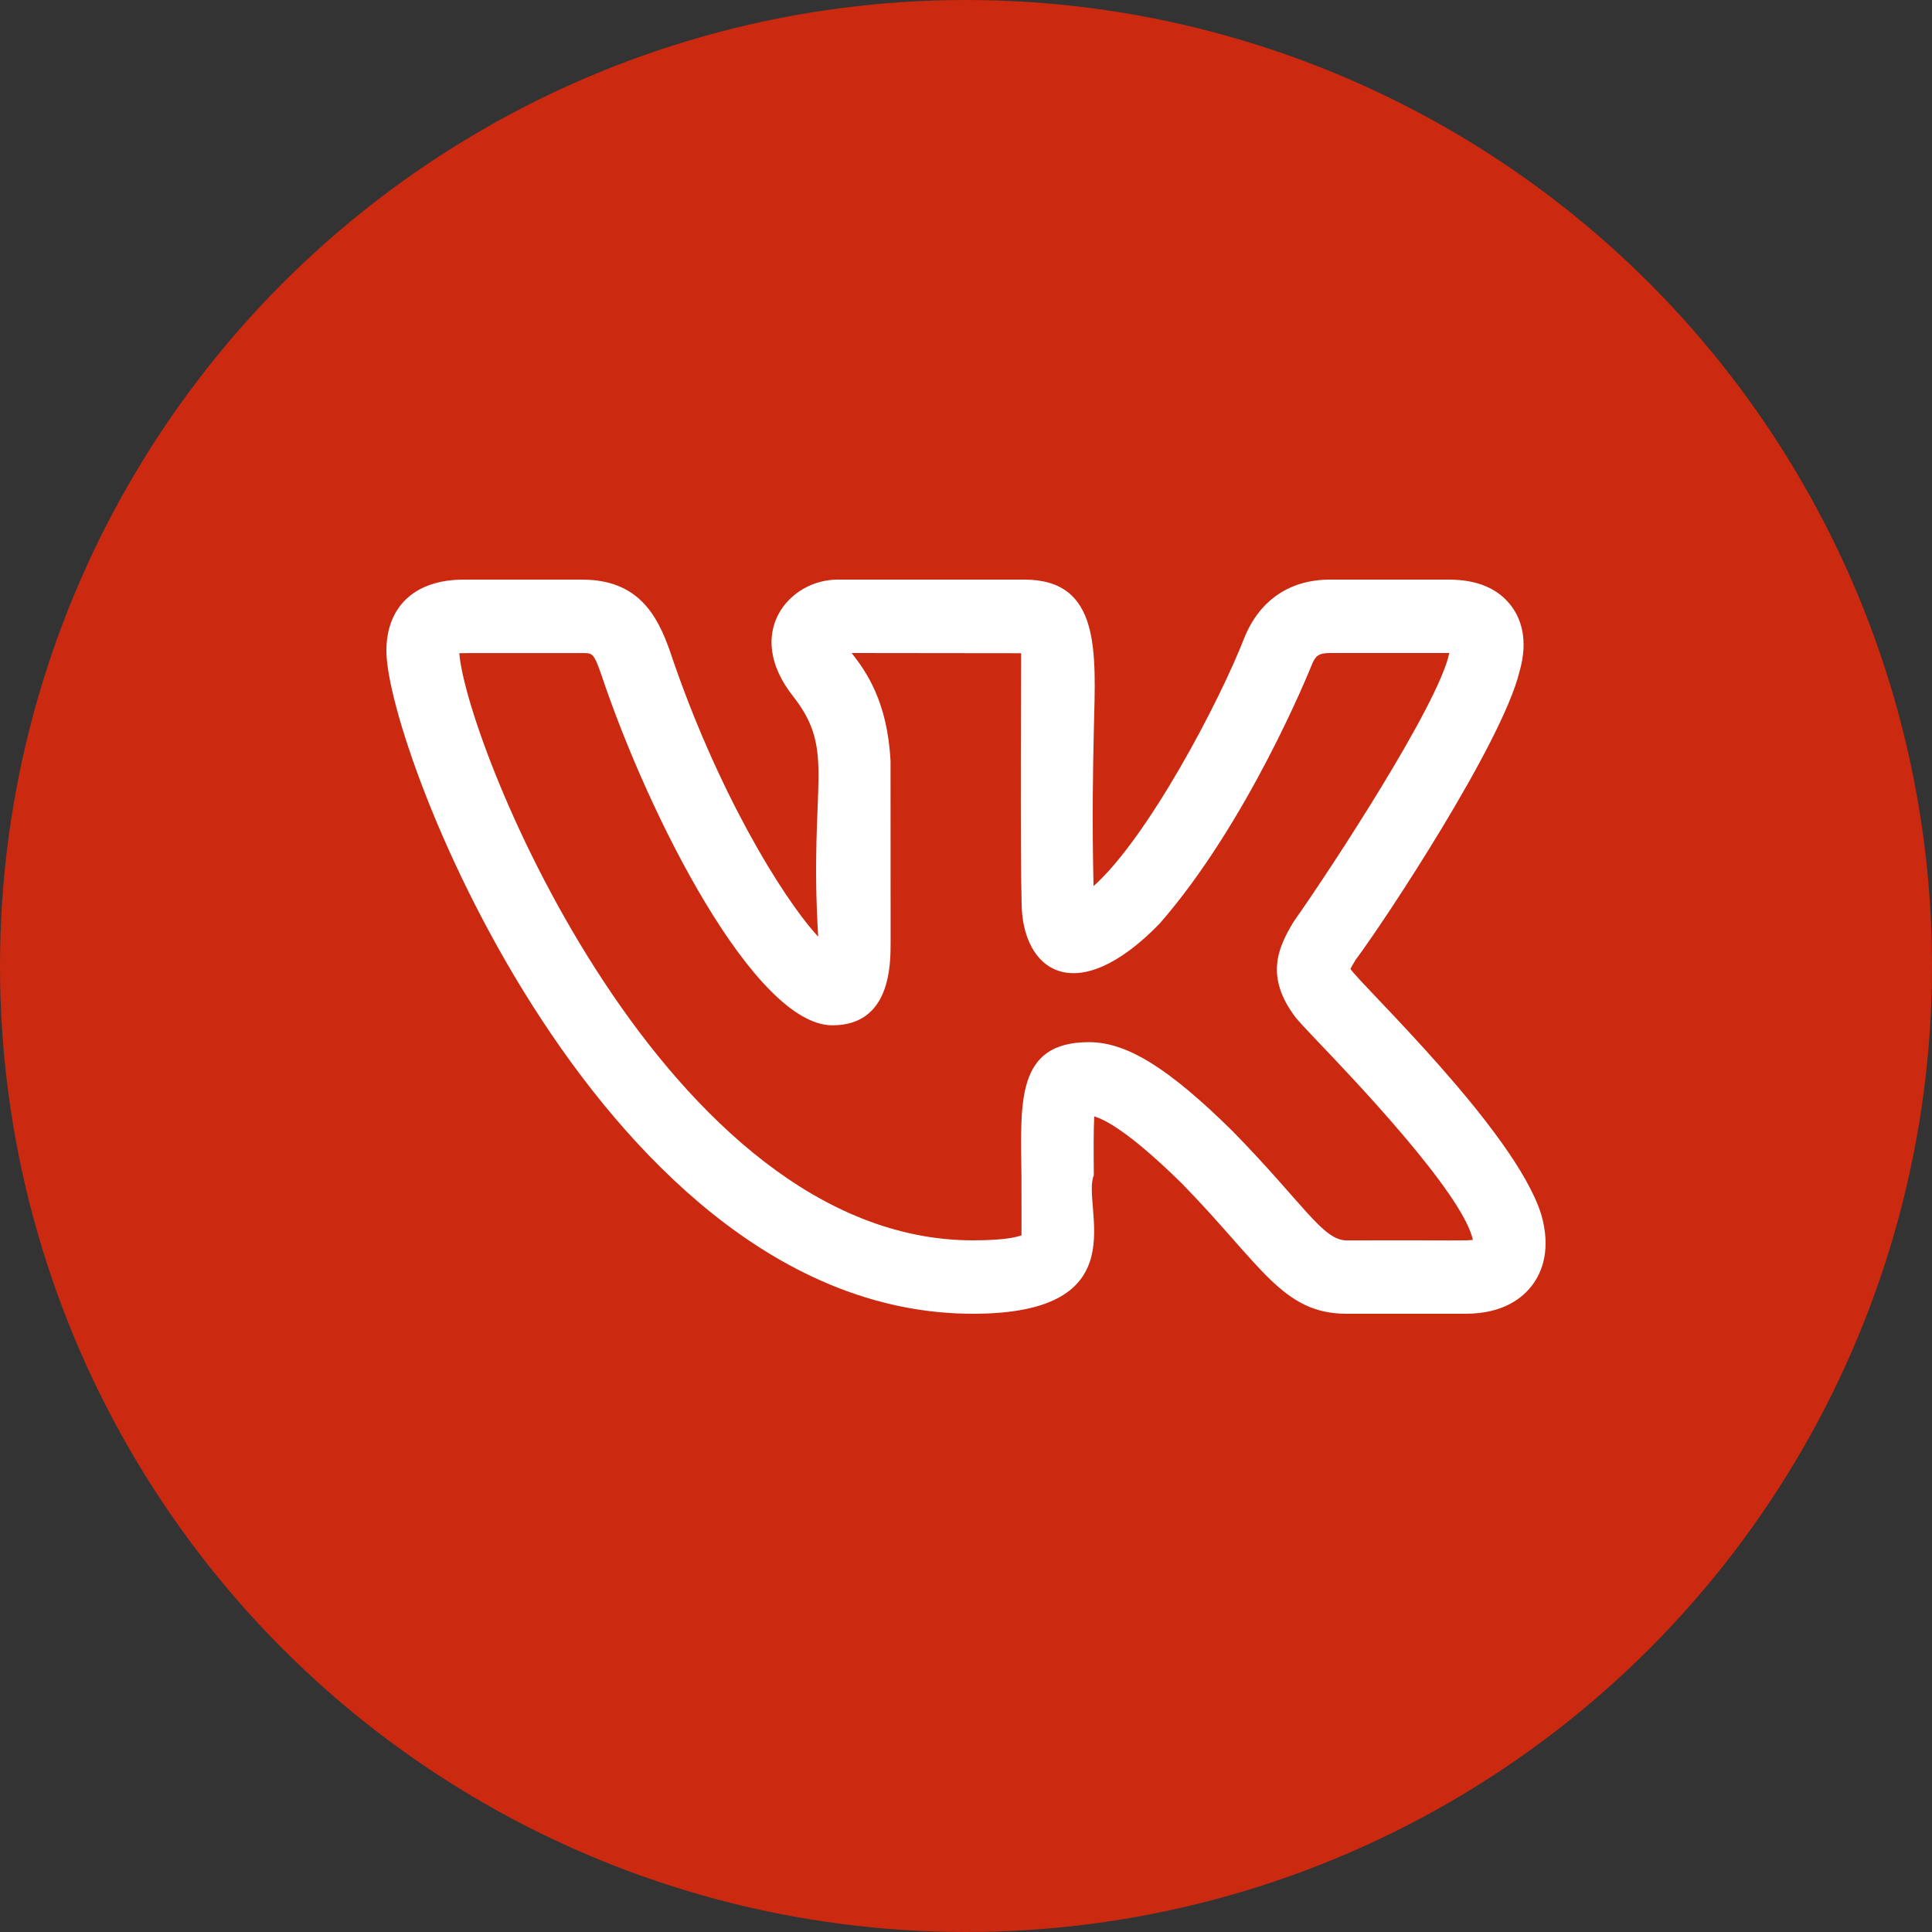
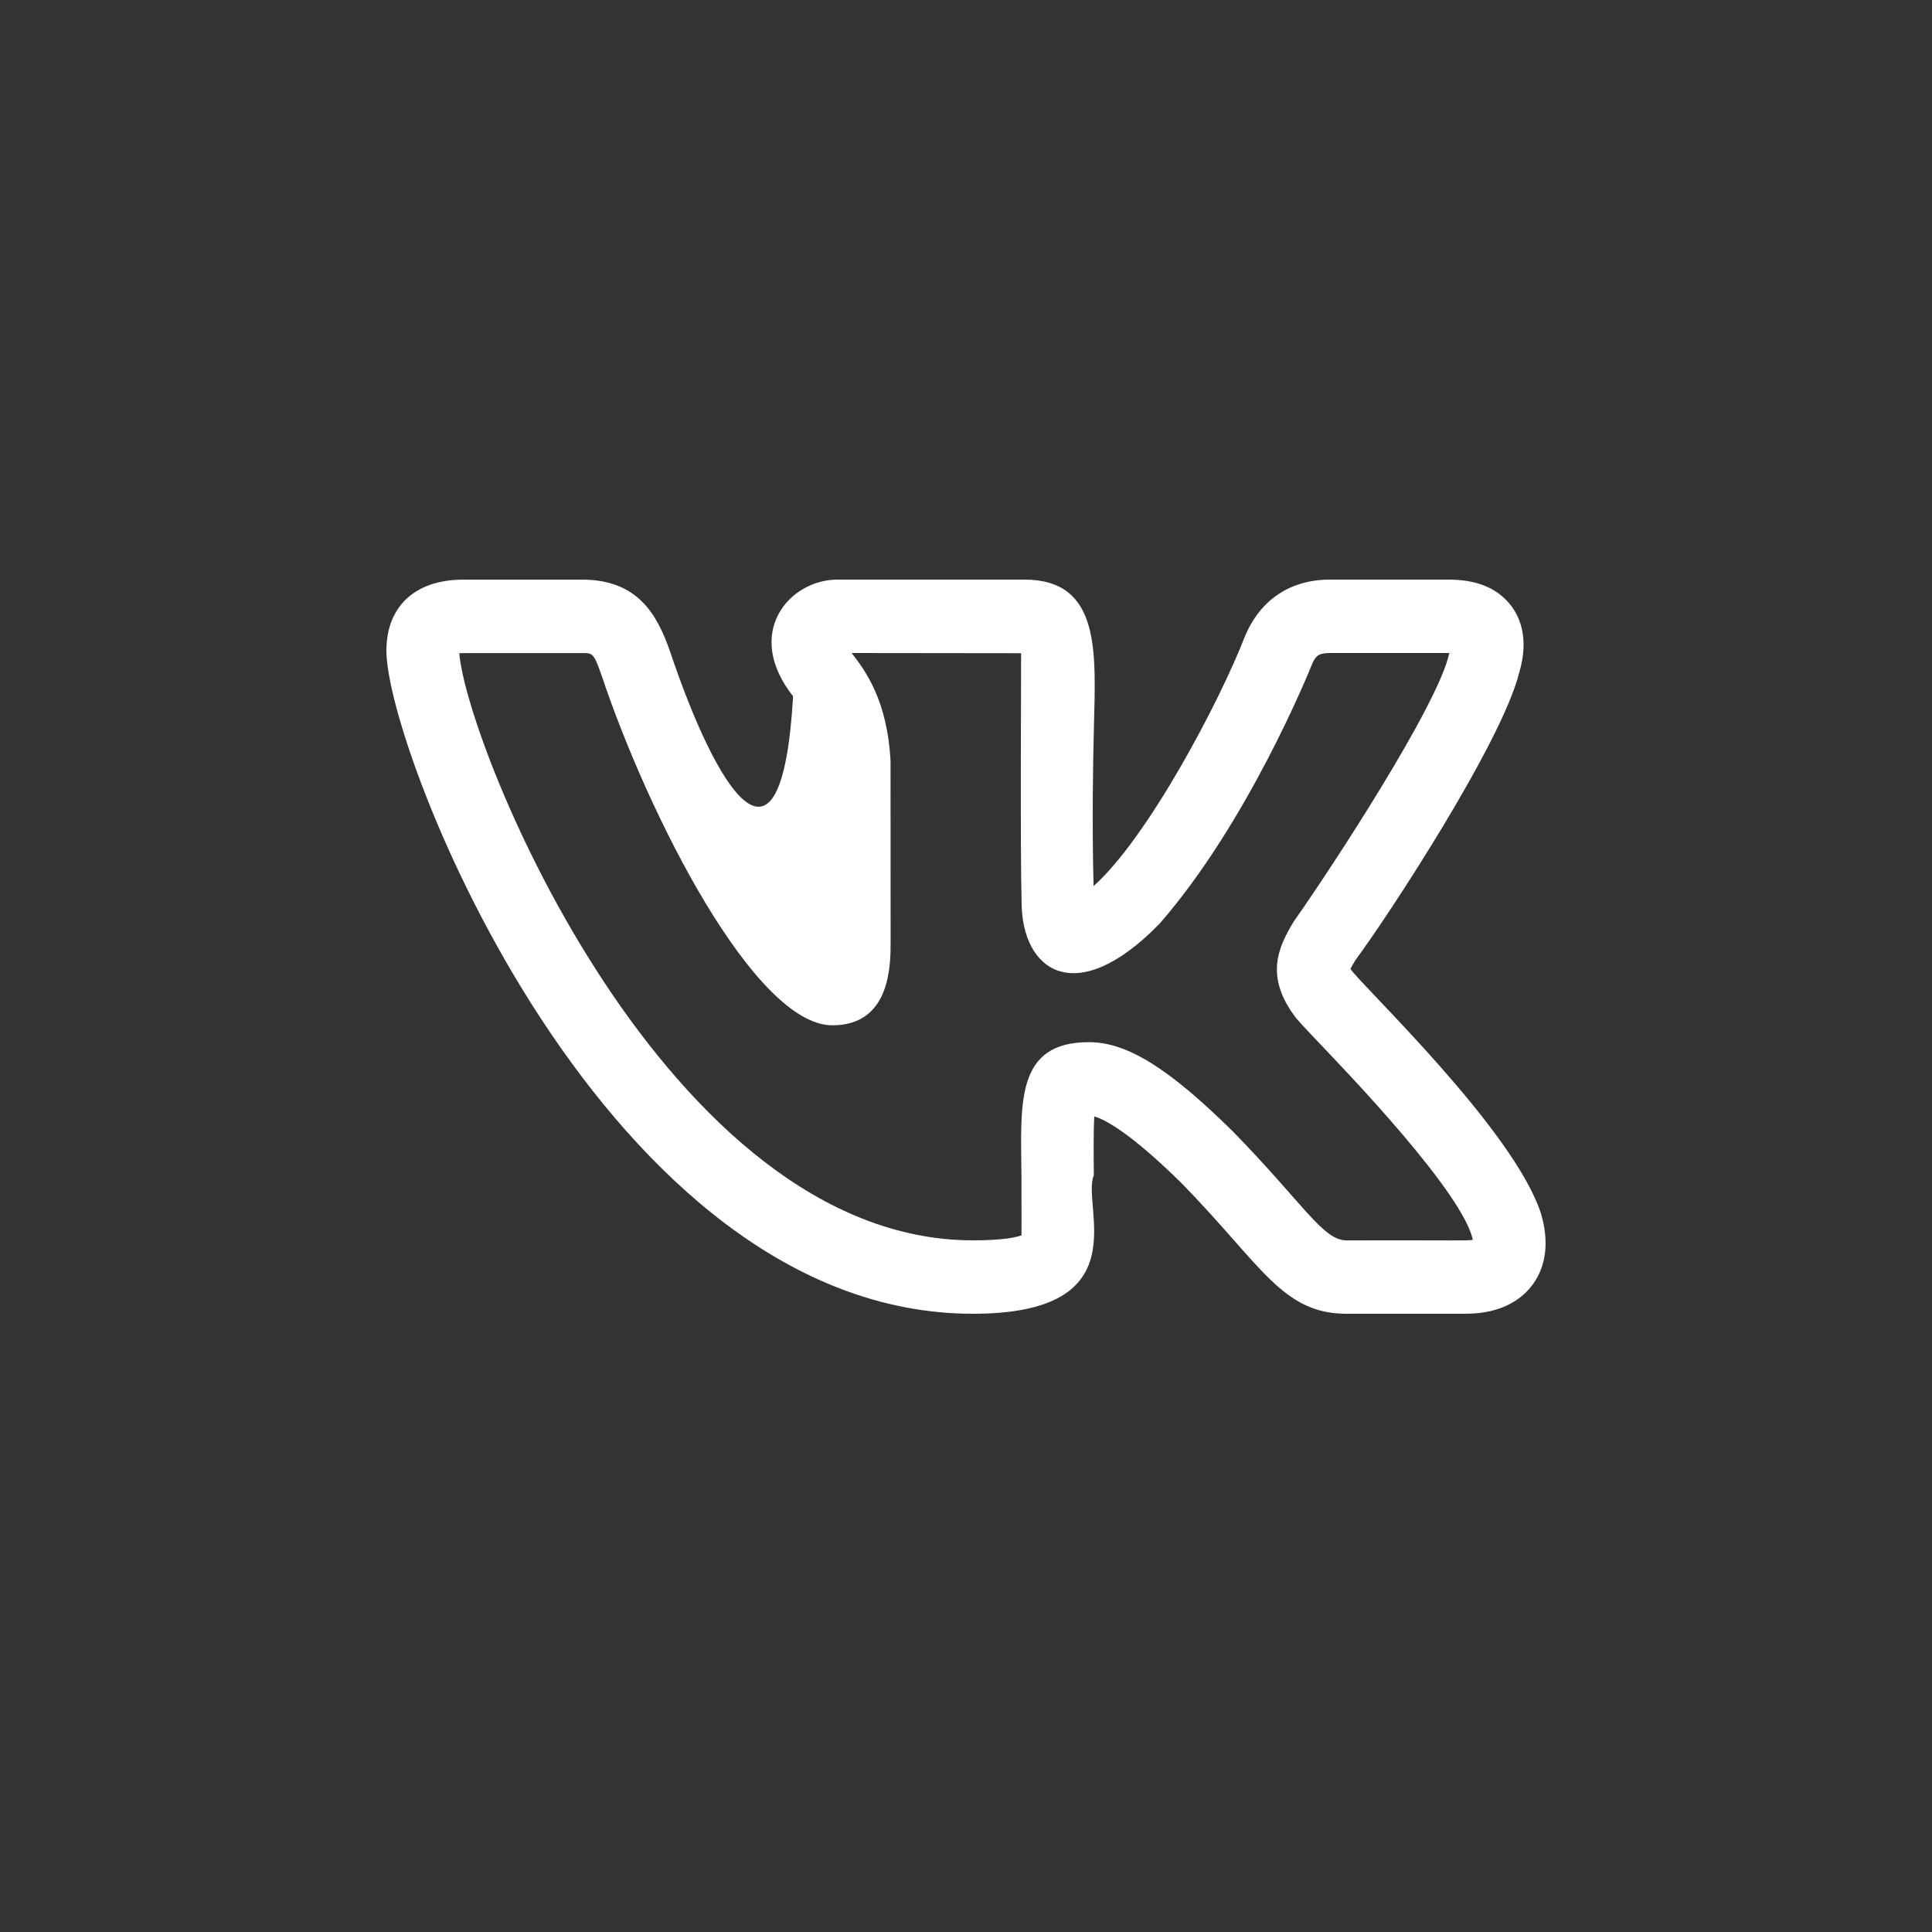
<svg xmlns="http://www.w3.org/2000/svg" width="50" height="50" viewBox="0 0 50 50" fill="none">
  <rect x="0" y="0" width="50" height="50" fill="#333333" stroke="none" />
-   <circle cx="25" cy="25" r="25" fill="#CB2A11" />
-   <path d="M25.181 34C29.521 34 27.974 31.216 28.308 30.415C28.303 29.817 28.299 29.242 28.319 28.893C28.593 28.971 29.242 29.305 30.582 30.624C32.651 32.74 33.18 34 34.851 34H37.927C38.902 34 39.41 33.591 39.663 33.248C39.908 32.916 40.148 32.333 39.886 31.426C39.2 29.242 35.197 25.471 34.949 25.074C34.986 25 35.046 24.903 35.077 24.852H35.075C35.865 23.794 38.88 19.217 39.323 17.385C39.325 17.383 39.326 17.379 39.326 17.375C39.566 16.539 39.346 15.997 39.118 15.69C38.776 15.232 38.231 15 37.495 15H34.419C33.389 15 32.607 15.526 32.212 16.485C31.551 18.188 29.694 21.692 28.301 22.932C28.259 21.175 28.287 19.834 28.31 18.837C28.355 16.892 28.5 15 26.509 15H21.674C20.426 15 19.232 16.381 20.525 18.02C21.655 19.456 20.931 20.257 21.175 24.242C20.225 23.209 18.535 20.421 17.34 16.858C17.005 15.894 16.497 15.001 15.069 15.001H11.992C10.745 15.001 10 15.69 10 16.844C10 19.436 15.661 34 25.181 34ZM15.069 16.901C15.34 16.901 15.367 16.901 15.569 17.48C16.792 21.132 19.537 26.535 21.542 26.535C23.049 26.535 23.049 24.971 23.049 24.382L23.047 19.693C22.965 18.141 22.407 17.369 22.041 16.9L26.426 16.905C26.429 16.927 26.401 22.092 26.439 23.343C26.439 25.121 27.831 26.139 30.005 23.91C32.298 21.287 33.885 17.365 33.949 17.205C34.042 16.977 34.123 16.9 34.419 16.9H37.495H37.507C37.506 16.904 37.506 16.908 37.505 16.911C37.224 18.241 34.447 22.48 33.519 23.796C33.504 23.816 33.49 23.837 33.476 23.859C33.067 24.535 32.735 25.283 33.532 26.334C33.605 26.423 33.795 26.631 34.07 26.919C34.925 27.814 37.857 30.871 38.117 32.087C37.945 32.115 37.757 32.095 34.851 32.101C34.232 32.101 33.748 31.164 31.902 29.277C30.242 27.64 29.165 26.971 28.183 26.971C26.279 26.971 26.417 28.538 26.435 30.433C26.441 32.488 26.429 31.838 26.442 31.967C26.331 32.011 26.012 32.1 25.181 32.1C17.25 32.1 12.085 19.343 11.886 16.905C11.955 16.899 12.901 16.902 15.069 16.901Z" fill="white" />
+   <path d="M25.181 34C29.521 34 27.974 31.216 28.308 30.415C28.303 29.817 28.299 29.242 28.319 28.893C28.593 28.971 29.242 29.305 30.582 30.624C32.651 32.74 33.18 34 34.851 34H37.927C38.902 34 39.41 33.591 39.663 33.248C39.908 32.916 40.148 32.333 39.886 31.426C39.2 29.242 35.197 25.471 34.949 25.074C34.986 25 35.046 24.903 35.077 24.852H35.075C35.865 23.794 38.88 19.217 39.323 17.385C39.325 17.383 39.326 17.379 39.326 17.375C39.566 16.539 39.346 15.997 39.118 15.69C38.776 15.232 38.231 15 37.495 15H34.419C33.389 15 32.607 15.526 32.212 16.485C31.551 18.188 29.694 21.692 28.301 22.932C28.259 21.175 28.287 19.834 28.31 18.837C28.355 16.892 28.5 15 26.509 15H21.674C20.426 15 19.232 16.381 20.525 18.02C20.225 23.209 18.535 20.421 17.34 16.858C17.005 15.894 16.497 15.001 15.069 15.001H11.992C10.745 15.001 10 15.69 10 16.844C10 19.436 15.661 34 25.181 34ZM15.069 16.901C15.34 16.901 15.367 16.901 15.569 17.48C16.792 21.132 19.537 26.535 21.542 26.535C23.049 26.535 23.049 24.971 23.049 24.382L23.047 19.693C22.965 18.141 22.407 17.369 22.041 16.9L26.426 16.905C26.429 16.927 26.401 22.092 26.439 23.343C26.439 25.121 27.831 26.139 30.005 23.91C32.298 21.287 33.885 17.365 33.949 17.205C34.042 16.977 34.123 16.9 34.419 16.9H37.495H37.507C37.506 16.904 37.506 16.908 37.505 16.911C37.224 18.241 34.447 22.48 33.519 23.796C33.504 23.816 33.49 23.837 33.476 23.859C33.067 24.535 32.735 25.283 33.532 26.334C33.605 26.423 33.795 26.631 34.07 26.919C34.925 27.814 37.857 30.871 38.117 32.087C37.945 32.115 37.757 32.095 34.851 32.101C34.232 32.101 33.748 31.164 31.902 29.277C30.242 27.64 29.165 26.971 28.183 26.971C26.279 26.971 26.417 28.538 26.435 30.433C26.441 32.488 26.429 31.838 26.442 31.967C26.331 32.011 26.012 32.1 25.181 32.1C17.25 32.1 12.085 19.343 11.886 16.905C11.955 16.899 12.901 16.902 15.069 16.901Z" fill="white" />
</svg>